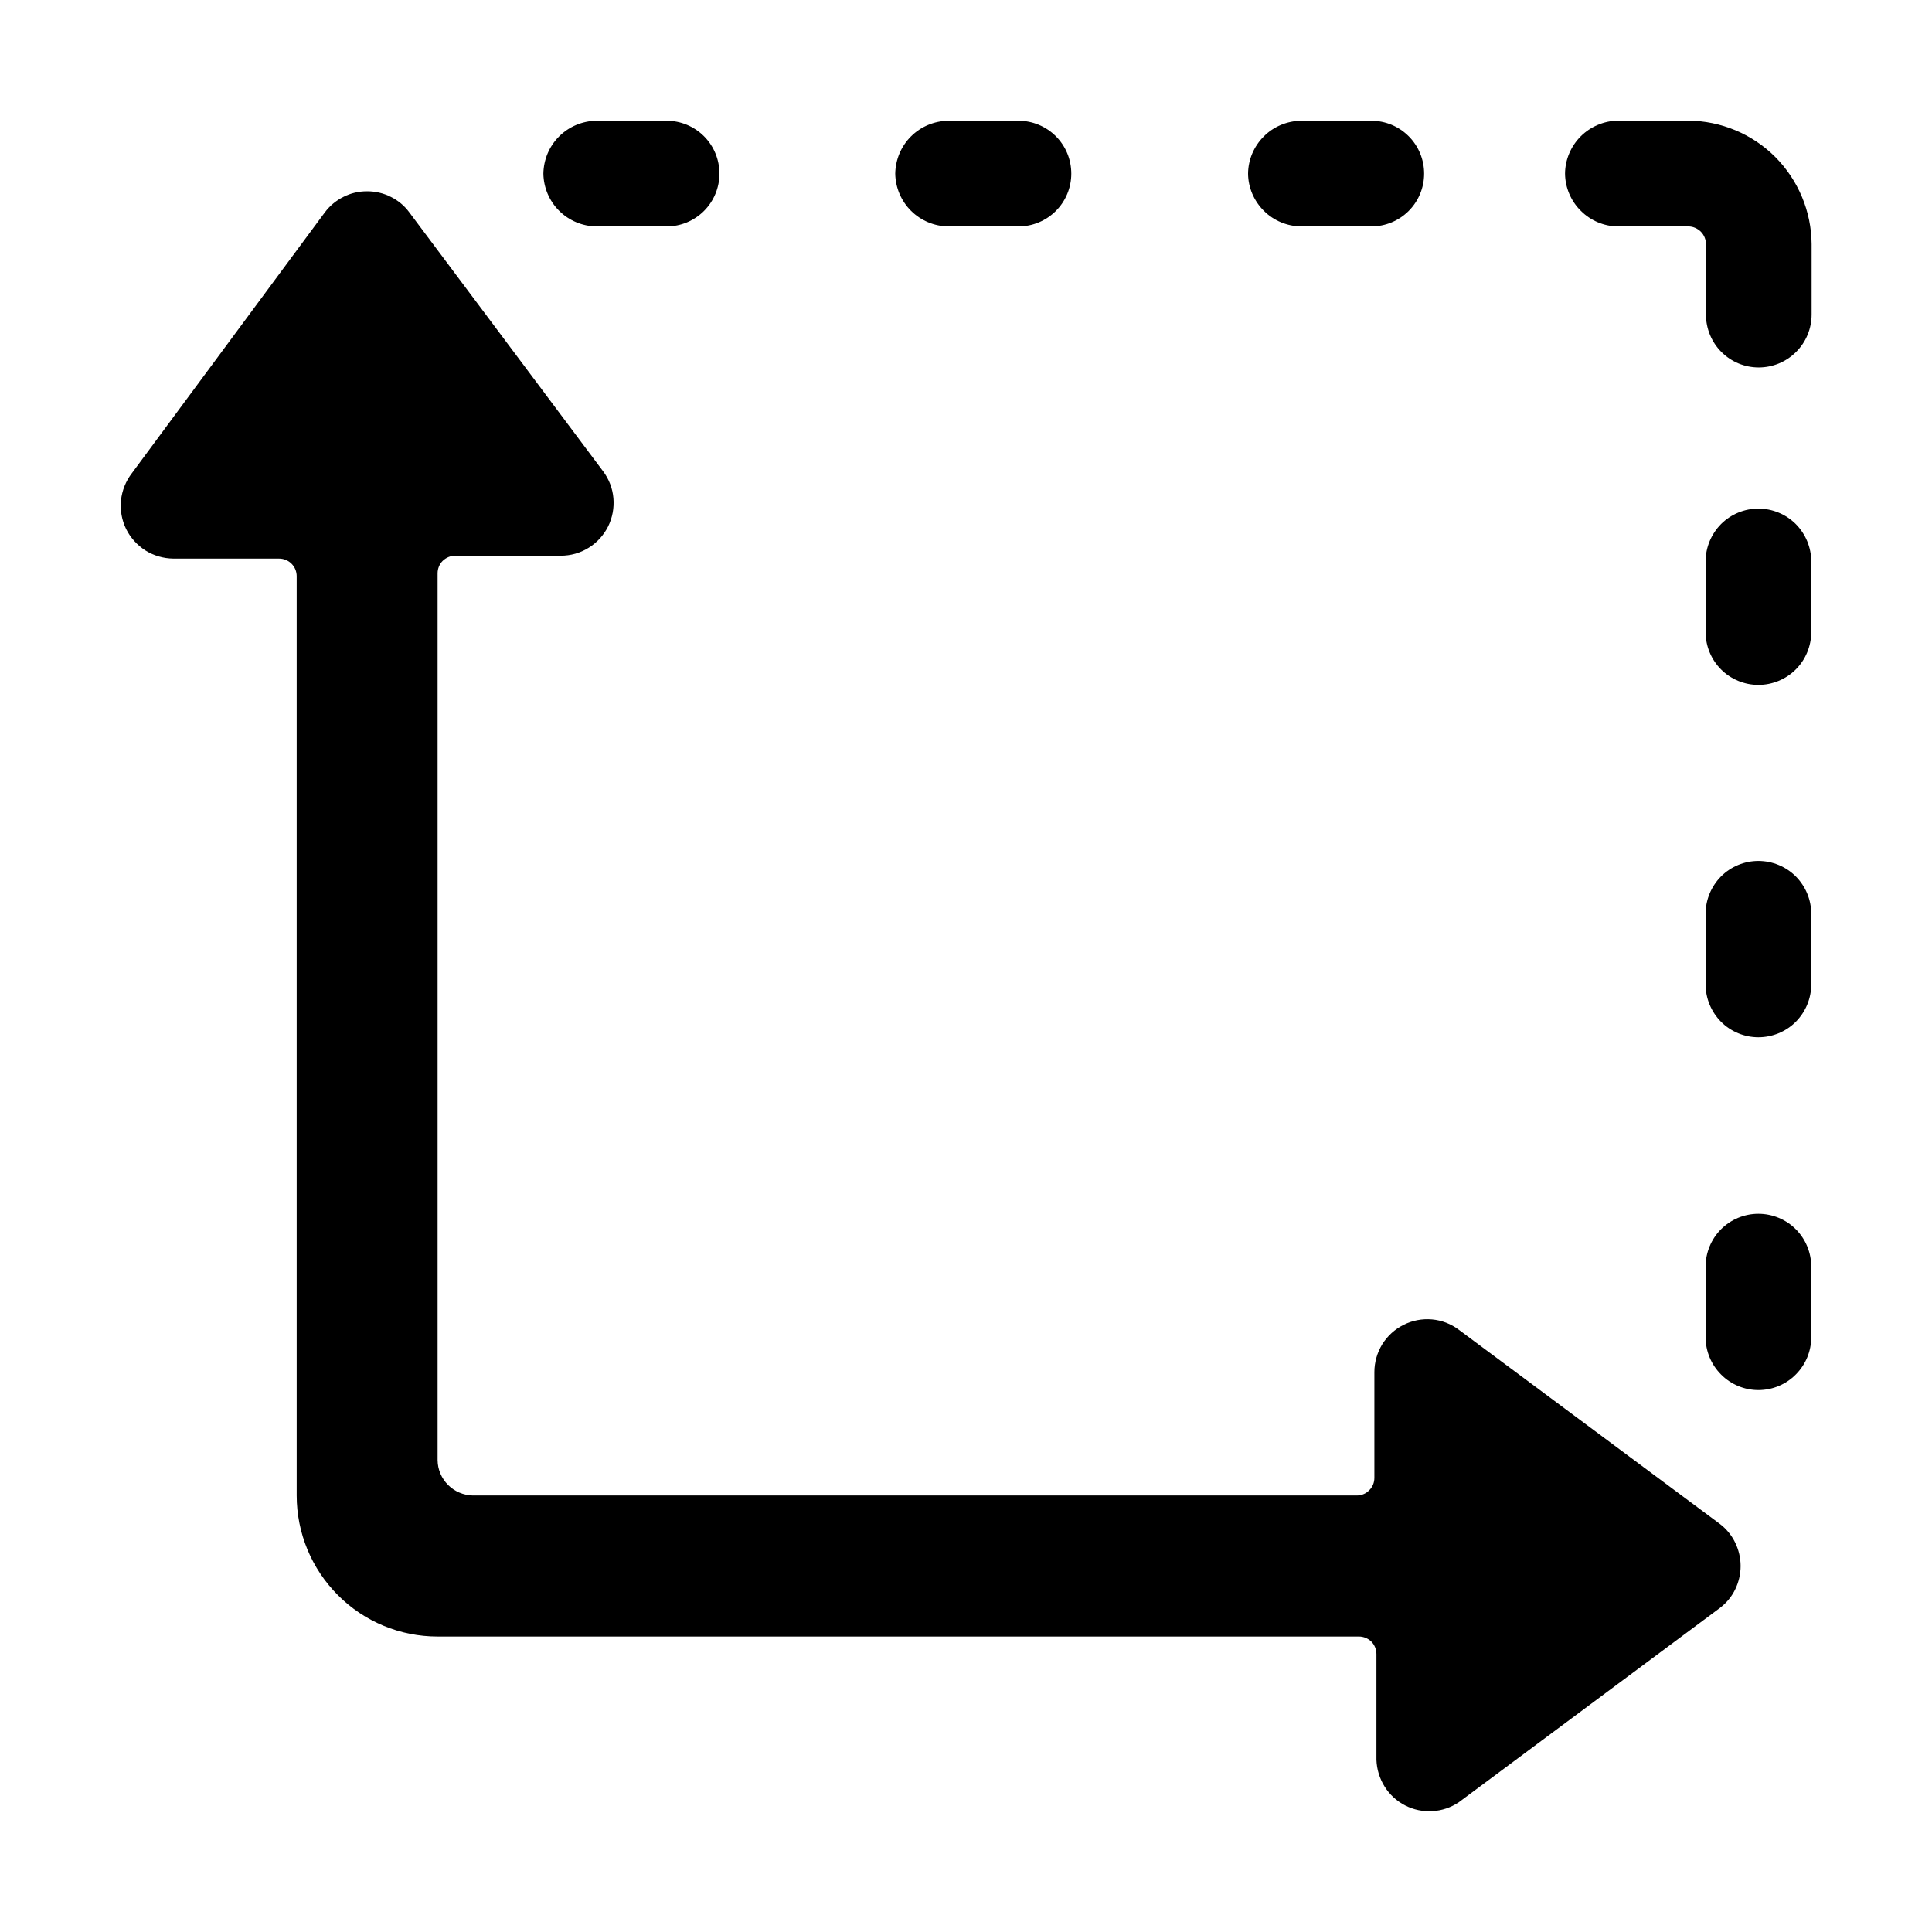
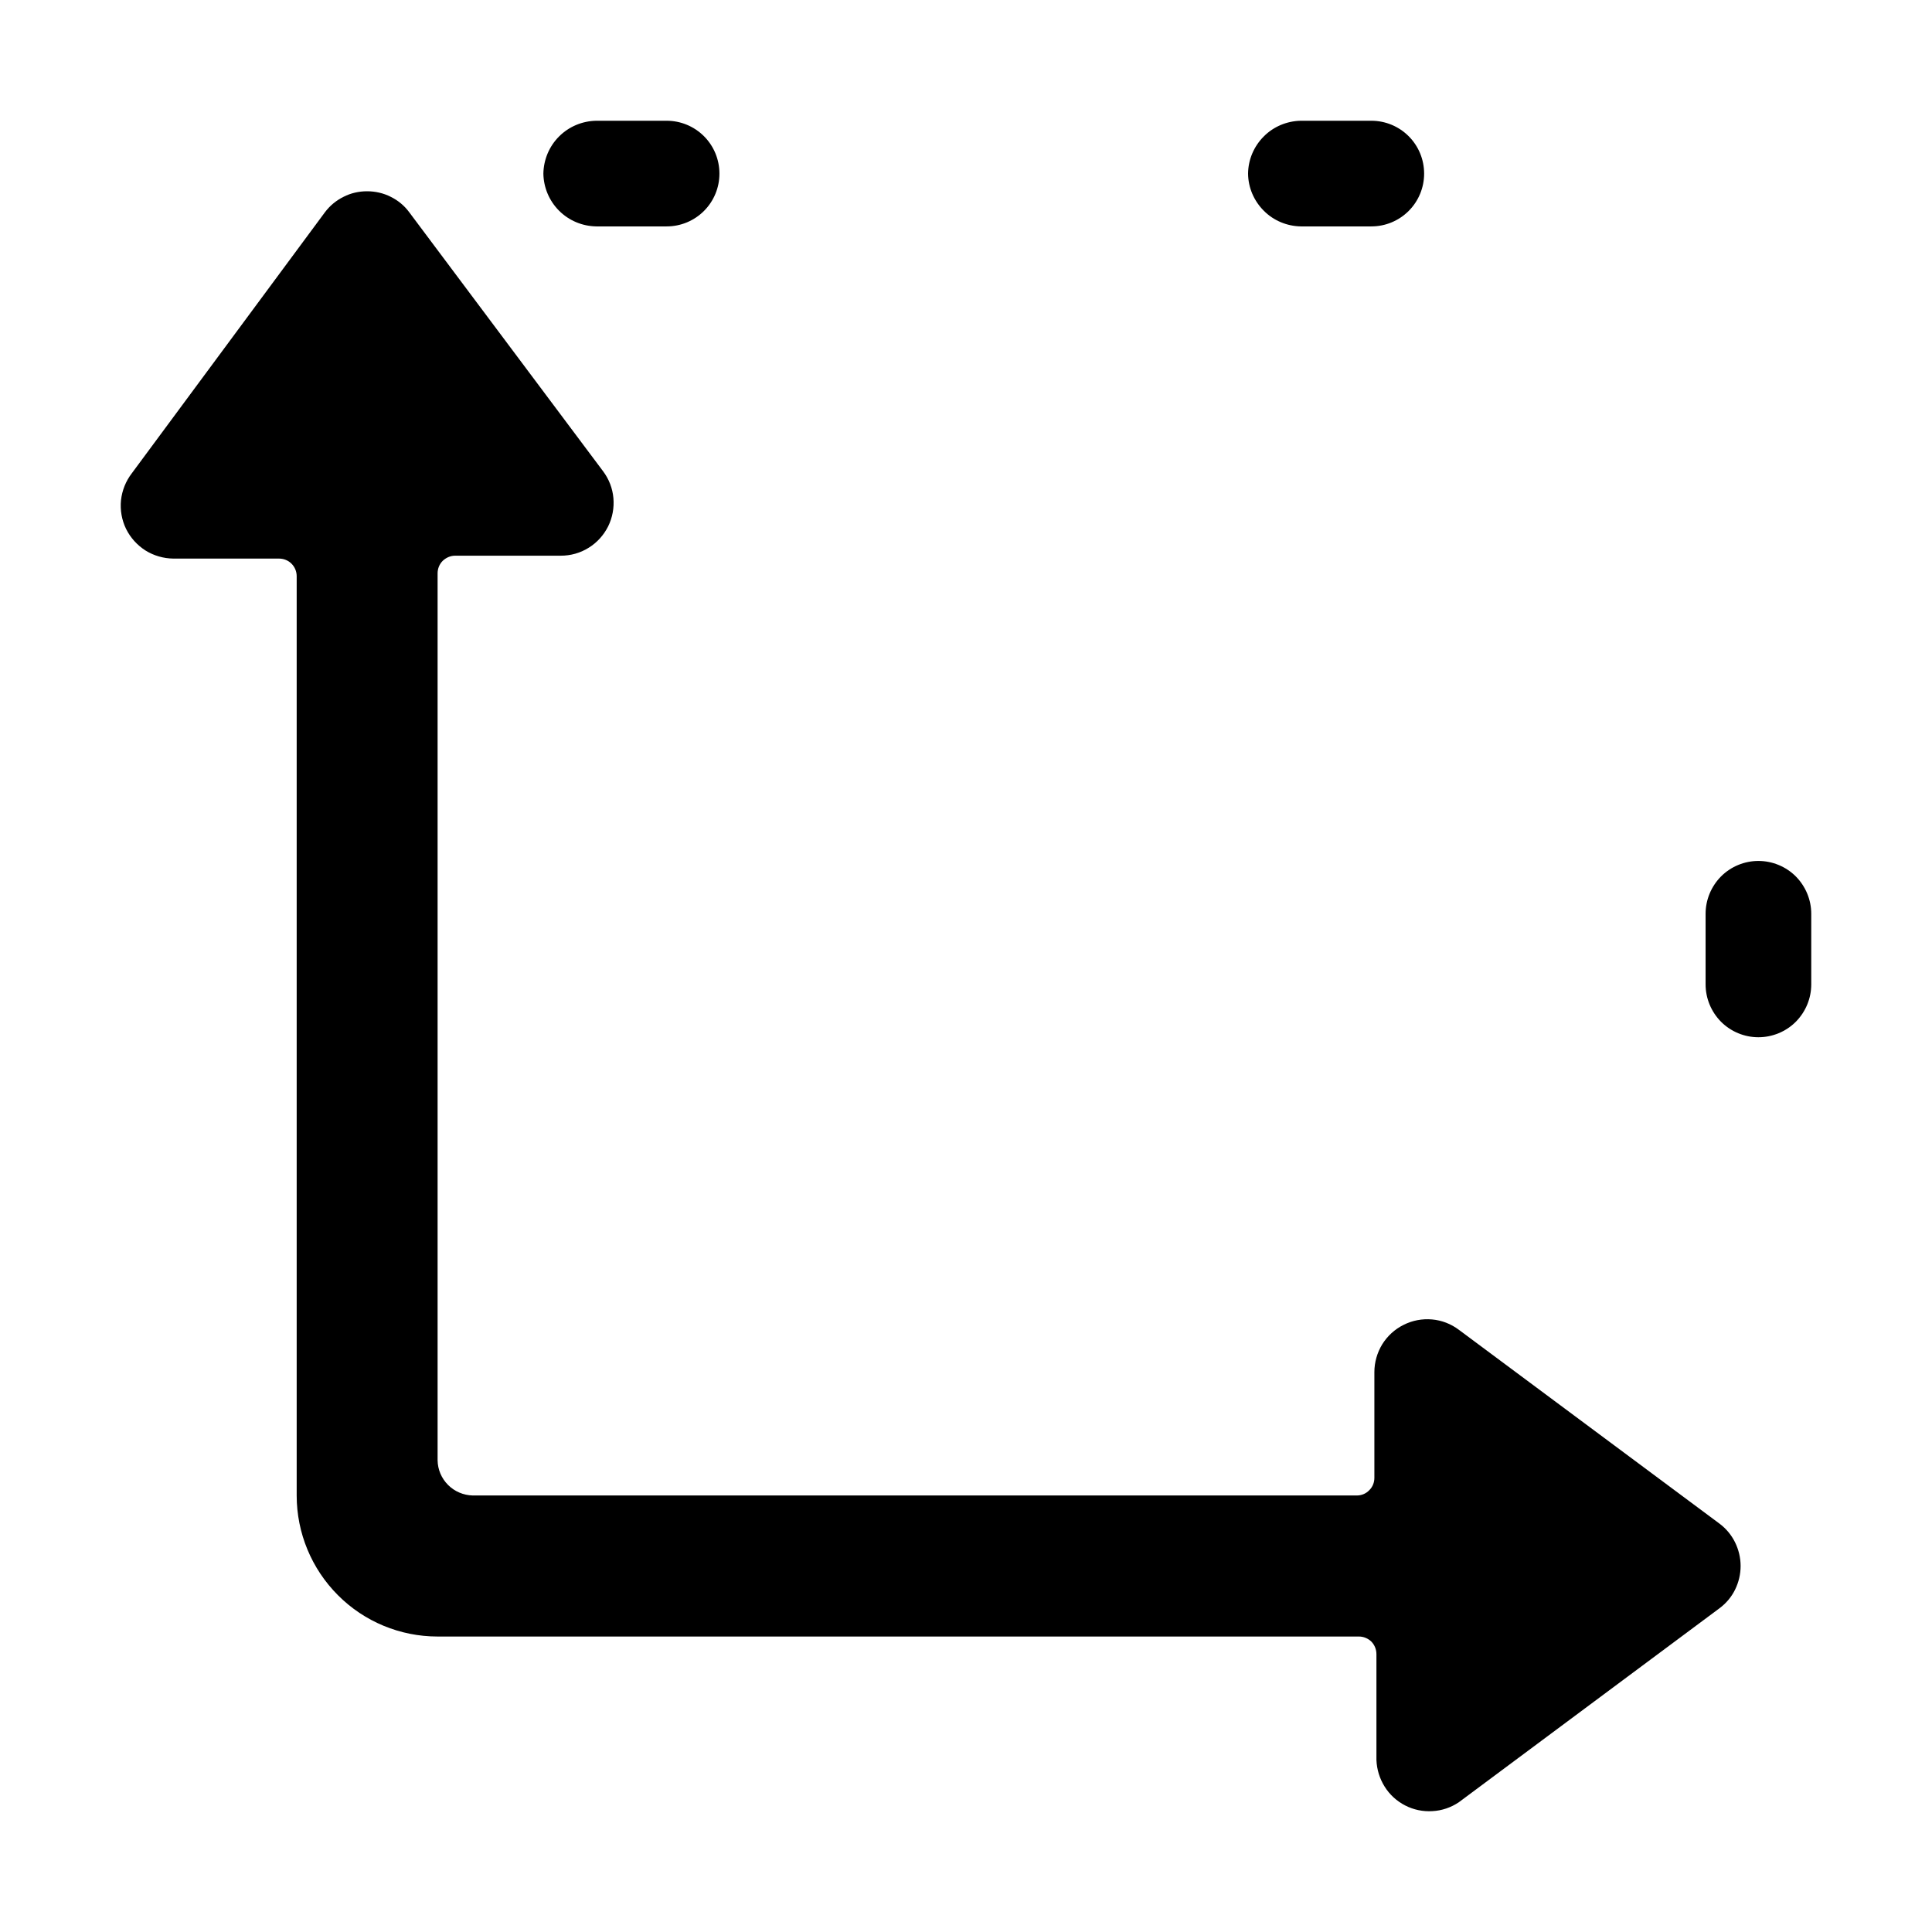
<svg xmlns="http://www.w3.org/2000/svg" width="16" height="16" viewBox="0 0 16 16" fill="none">
  <path d="M3.39 1.759C3.35 1.704 3.297 1.66 3.236 1.63C3.175 1.599 3.108 1.584 3.04 1.584C2.972 1.584 2.905 1.599 2.845 1.63C2.784 1.66 2.731 1.704 2.69 1.759L1.092 3.919C1.042 3.984 1.011 4.061 1.002 4.143C0.994 4.224 1.008 4.306 1.044 4.38C1.08 4.453 1.136 4.515 1.205 4.559C1.274 4.602 1.354 4.625 1.436 4.626L2.311 4.626C2.35 4.626 2.387 4.641 2.414 4.668C2.442 4.696 2.457 4.733 2.457 4.772L2.457 12.385C2.457 12.695 2.58 12.992 2.799 13.211C3.017 13.43 3.314 13.553 3.624 13.553L11.254 13.553C11.292 13.553 11.329 13.568 11.357 13.595C11.384 13.623 11.399 13.66 11.399 13.699L11.399 14.575C11.402 14.653 11.425 14.729 11.467 14.796C11.508 14.862 11.567 14.916 11.637 14.952C11.707 14.988 11.785 15.004 11.863 14.999C11.941 14.995 12.017 14.969 12.082 14.925L14.24 13.319C14.295 13.278 14.339 13.226 14.369 13.165C14.399 13.104 14.415 13.037 14.415 12.969C14.415 12.901 14.399 12.834 14.369 12.773C14.339 12.712 14.295 12.659 14.24 12.618L12.082 11.013C12.017 10.964 11.94 10.934 11.859 10.927C11.778 10.92 11.697 10.935 11.624 10.972C11.551 11.008 11.49 11.064 11.447 11.133C11.405 11.202 11.382 11.282 11.382 11.363L11.382 12.239C11.382 12.278 11.367 12.315 11.339 12.342C11.312 12.37 11.275 12.385 11.236 12.385L3.915 12.385C3.838 12.383 3.765 12.352 3.711 12.298C3.656 12.243 3.625 12.17 3.624 12.093L3.624 4.748C3.624 4.709 3.639 4.672 3.666 4.645C3.694 4.618 3.731 4.602 3.769 4.602L4.644 4.602C4.726 4.602 4.805 4.58 4.874 4.537C4.944 4.494 4.999 4.433 5.036 4.36C5.072 4.287 5.087 4.206 5.08 4.125C5.073 4.044 5.043 3.967 4.994 3.902L3.39 1.759Z" fill="currentColor" />
-   <path d="M12.961 1.437C12.962 1.553 13.009 1.664 13.091 1.745C13.172 1.827 13.283 1.874 13.398 1.875L13.982 1.875C14.02 1.875 14.057 1.891 14.085 1.918C14.112 1.945 14.128 1.983 14.128 2.021L14.128 2.605C14.128 2.721 14.174 2.833 14.256 2.915C14.338 2.997 14.449 3.043 14.565 3.043C14.681 3.043 14.792 2.997 14.874 2.915C14.957 2.833 15.003 2.721 15.003 2.605L15.003 2.021C15.001 1.751 14.893 1.492 14.702 1.3C14.511 1.109 14.252 1.001 13.982 0.999L13.398 0.999C13.283 1.001 13.172 1.048 13.091 1.129C13.009 1.211 12.962 1.322 12.961 1.437Z" fill="currentColor" />
-   <path d="M14.125 4.65L14.125 5.234C14.125 5.35 14.171 5.462 14.253 5.544C14.335 5.626 14.447 5.672 14.562 5.672C14.678 5.672 14.79 5.626 14.872 5.544C14.954 5.462 15 5.35 15 5.234L15 4.65C15 4.534 14.954 4.423 14.872 4.34C14.79 4.258 14.678 4.212 14.562 4.212C14.447 4.212 14.335 4.258 14.253 4.34C14.171 4.423 14.125 4.534 14.125 4.65Z" fill="currentColor" />
  <path d="M14.125 7.568L14.125 8.152C14.125 8.268 14.171 8.379 14.253 8.462C14.335 8.544 14.447 8.59 14.562 8.59C14.678 8.59 14.79 8.544 14.872 8.462C14.954 8.379 15 8.268 15 8.152L15 7.568C15 7.452 14.954 7.341 14.872 7.258C14.79 7.176 14.678 7.13 14.562 7.13C14.447 7.13 14.335 7.176 14.253 7.258C14.171 7.341 14.125 7.452 14.125 7.568Z" fill="currentColor" />
-   <path d="M14.125 10.49L14.125 11.074C14.125 11.19 14.171 11.301 14.253 11.383C14.335 11.466 14.447 11.512 14.562 11.512C14.678 11.512 14.79 11.466 14.872 11.383C14.954 11.301 15 11.19 15 11.074L15 10.49C15 10.374 14.954 10.262 14.872 10.18C14.79 10.098 14.678 10.052 14.562 10.052C14.447 10.052 14.335 10.098 14.253 10.18C14.171 10.262 14.125 10.374 14.125 10.49Z" fill="currentColor" />
  <path d="M10.336 1.438C10.337 1.553 10.384 1.663 10.466 1.745C10.547 1.827 10.658 1.873 10.773 1.875L11.357 1.875C11.473 1.875 11.584 1.829 11.666 1.747C11.748 1.665 11.794 1.554 11.794 1.438C11.794 1.321 11.748 1.21 11.666 1.128C11.584 1.046 11.473 1 11.357 1L10.773 1C10.658 1.002 10.547 1.048 10.466 1.13C10.384 1.212 10.337 1.322 10.336 1.438Z" fill="currentColor" />
-   <path d="M7.414 1.438C7.416 1.553 7.462 1.663 7.544 1.745C7.626 1.827 7.736 1.873 7.852 1.875L8.435 1.875C8.551 1.875 8.662 1.829 8.744 1.747C8.826 1.665 8.872 1.554 8.872 1.438C8.872 1.321 8.826 1.21 8.744 1.128C8.662 1.046 8.551 1 8.435 1L7.852 1C7.736 1.002 7.626 1.048 7.544 1.13C7.462 1.212 7.416 1.322 7.414 1.438Z" fill="currentColor" />
  <path d="M4.5 1.438C4.502 1.553 4.548 1.663 4.63 1.745C4.712 1.827 4.822 1.873 4.938 1.875L5.521 1.875C5.637 1.875 5.748 1.829 5.83 1.747C5.912 1.665 5.958 1.554 5.958 1.438C5.958 1.321 5.912 1.21 5.83 1.128C5.748 1.046 5.637 1 5.521 1L4.938 1C4.822 1.002 4.712 1.048 4.63 1.13C4.548 1.212 4.502 1.322 4.5 1.438Z" fill="currentColor" />
</svg>